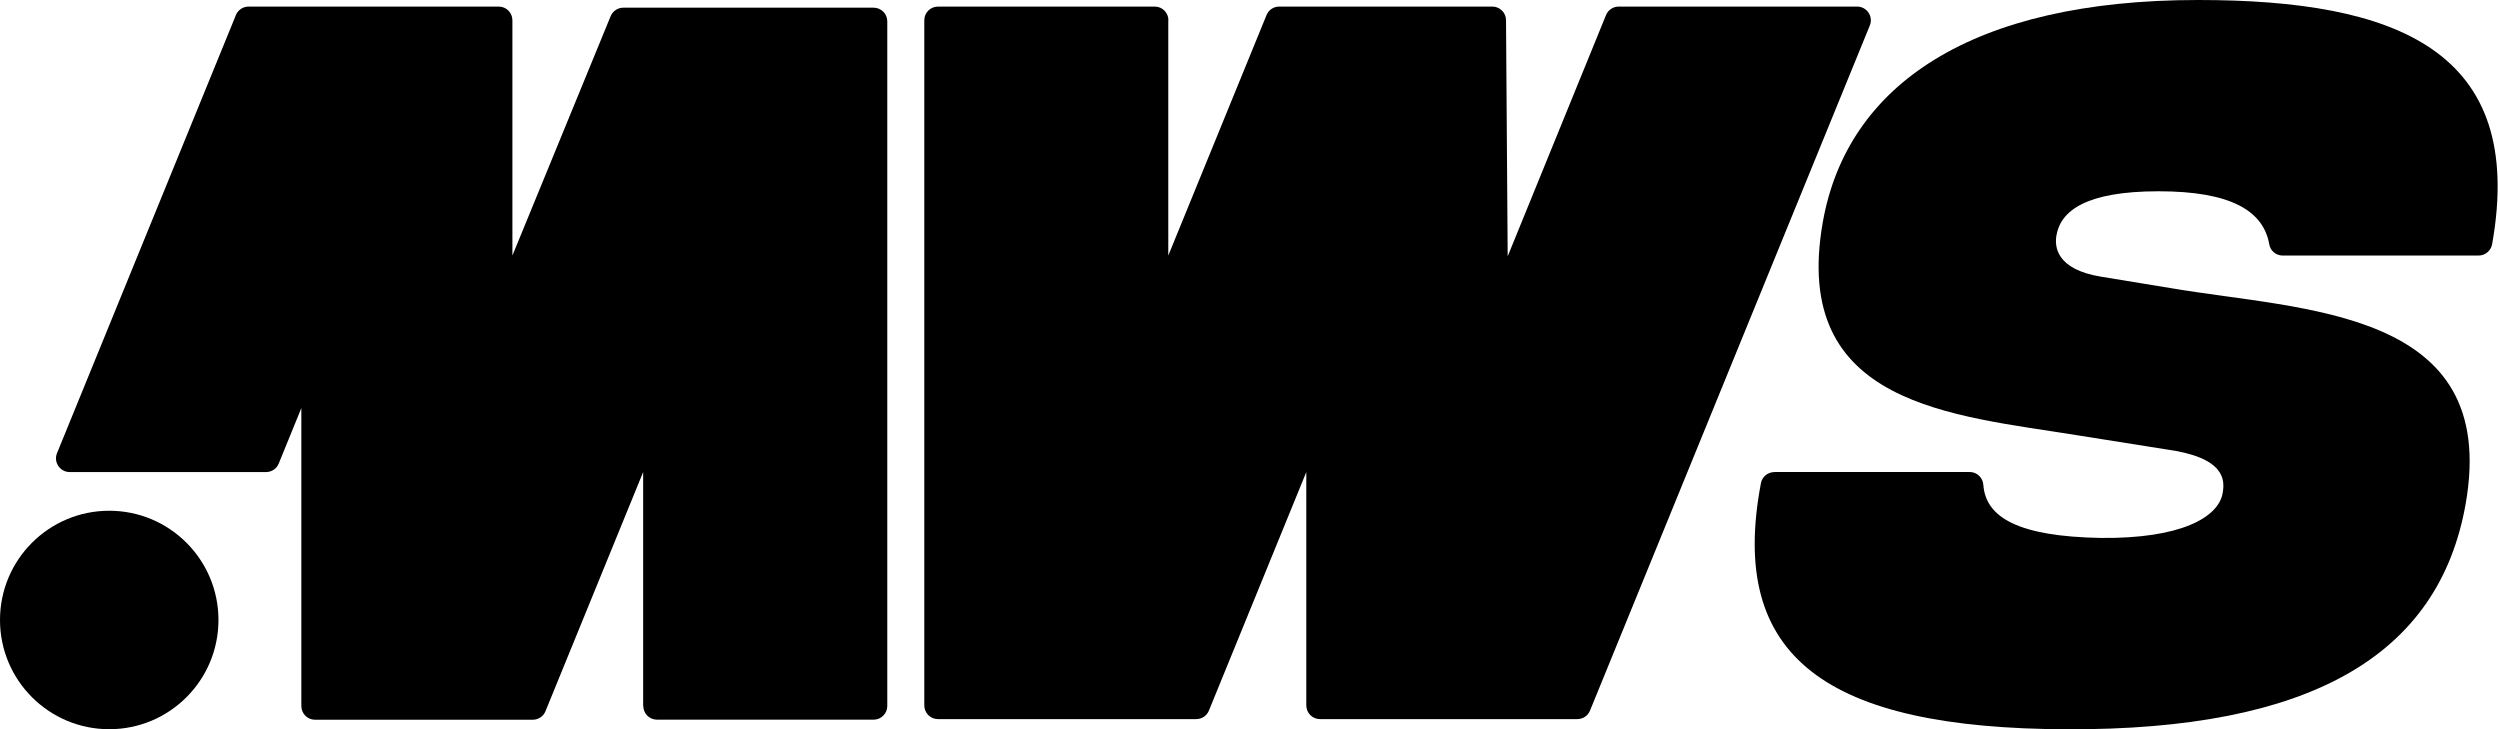
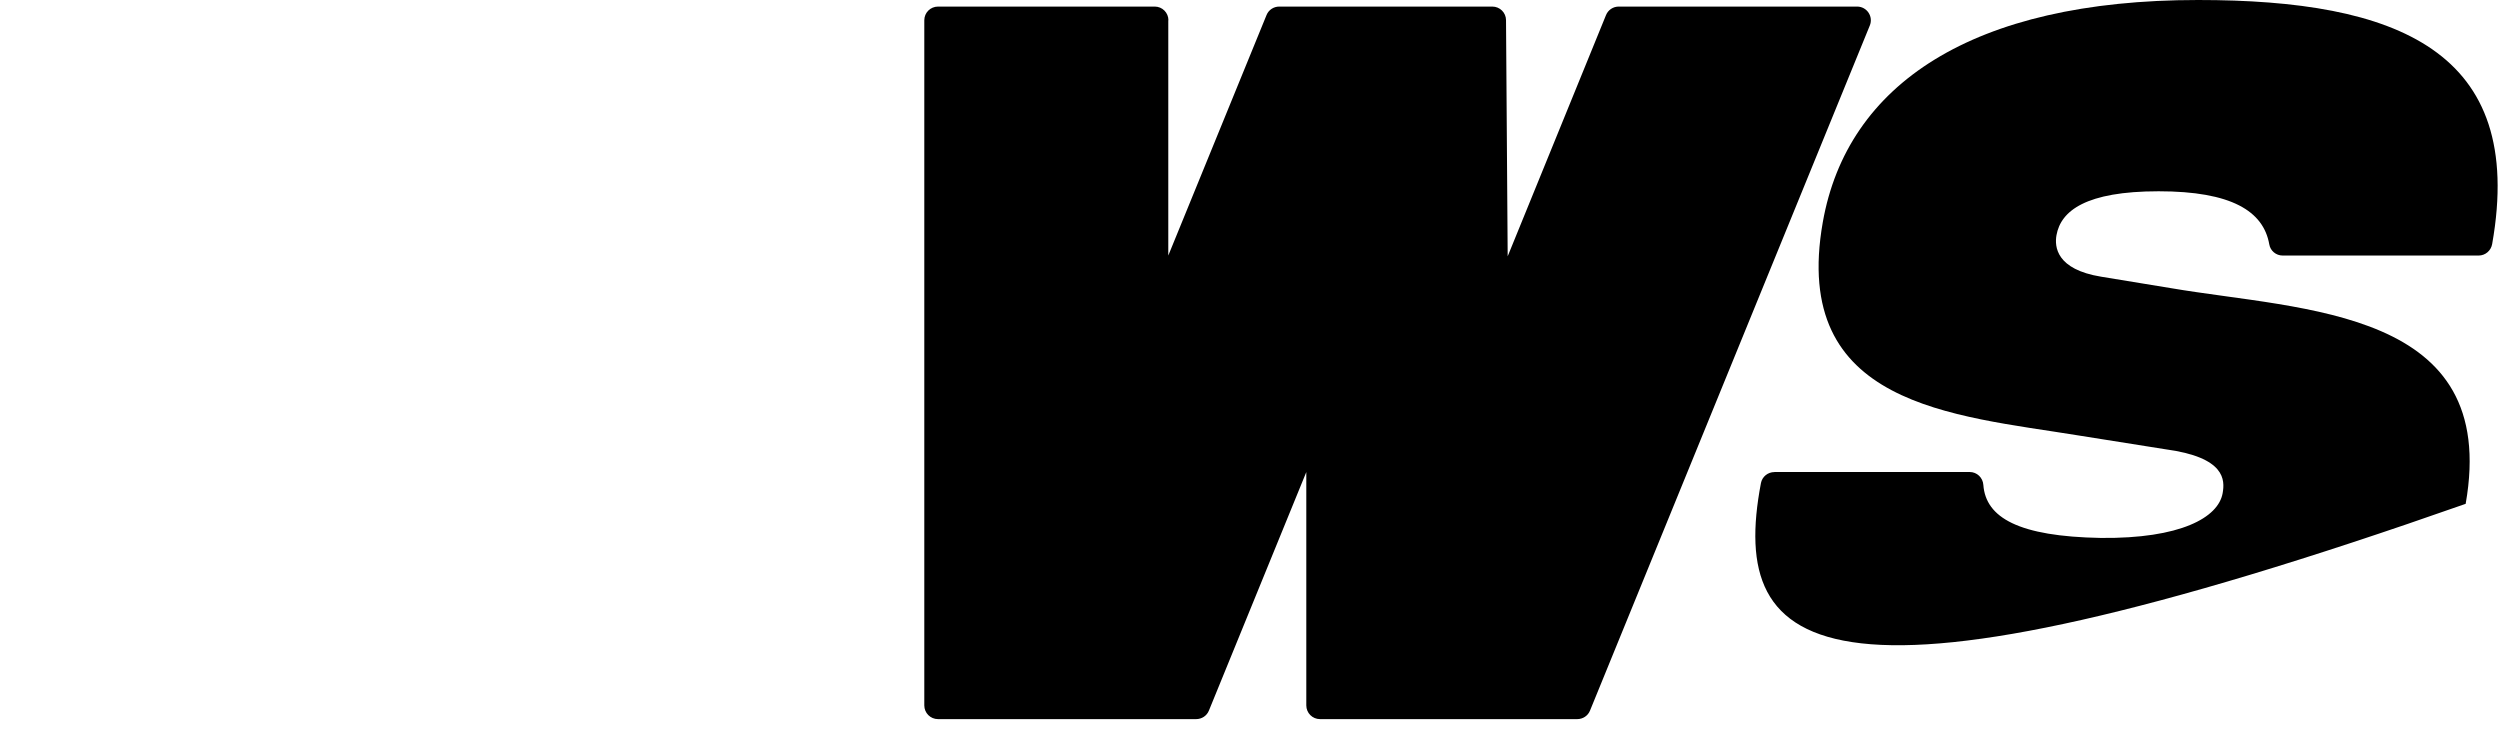
<svg xmlns="http://www.w3.org/2000/svg" width="857" height="250" viewBox="0 0 857 250" fill="none">
  <path d="M400.49 6.948V87.601L434.164 5.17C434.876 3.391 436.607 2.253 438.528 2.253H511.568C514.153 2.253 516.264 4.34 516.264 6.925L516.833 87.862L550.531 5.193C551.242 3.415 552.974 2.253 554.894 2.253H636.614C639.958 2.253 642.235 5.644 640.978 8.727L545.053 243.595C544.341 245.373 542.61 246.512 540.689 246.512H452.495C449.887 246.512 447.8 244.401 447.8 241.816V161.827L414.41 243.595C413.699 245.373 411.967 246.512 410.047 246.512H321.544C318.936 246.512 316.849 244.401 316.849 241.816V6.948C316.849 4.34 318.959 2.253 321.568 2.253H395.842C398.45 2.253 400.537 4.363 400.537 6.948H400.49Z" fill="black" />
-   <path d="M220.473 242.03V161.827L186.988 243.808C186.277 245.587 184.546 246.725 182.625 246.725H107.995C105.387 246.725 103.3 244.614 103.3 242.03V139.891L95.545 158.91C94.834 160.689 93.103 161.827 91.182 161.827H23.904C20.56 161.827 18.284 158.436 19.541 155.353L80.866 5.17C81.578 3.391 83.309 2.253 85.23 2.253H170.957C173.566 2.253 175.653 4.363 175.653 6.948V87.601L209.327 5.549C210.062 3.794 211.77 2.632 213.691 2.632H299.466C302.074 2.632 304.161 4.743 304.161 7.328V242.006C304.161 244.614 302.051 246.701 299.466 246.701H225.216C222.607 246.701 220.52 244.591 220.52 242.006L220.473 242.03Z" fill="black" />
-   <path d="M608.323 161.804H675.221C677.711 161.804 679.727 163.748 679.893 166.238C680.723 177.455 691.987 183.905 720.16 184.403C747.455 184.688 760.451 177.431 761.921 169.06C762.704 164.602 762.965 156.776 742.262 154.002L712.405 149.259C669.553 142.287 613.73 139.204 624.852 76.171C633.175 29.026 675.956 -4.36265e-05 753.502 -4.36265e-05C821.373 -4.36265e-05 866.075 17.169 854.313 83.665C853.909 85.941 851.965 87.601 849.665 87.601H782.505C780.229 87.601 778.284 85.989 777.905 83.759C775.913 72.376 764.933 65.57 739.985 65.57C715.038 65.57 706.453 72.258 704.959 80.629C704.271 84.542 704.84 92.344 720.302 94.858L744.159 98.771C789.928 106.573 857.04 105.743 845.23 172.712C835.981 225.169 791.374 250.282 708.564 249.998C626.346 249.713 592.244 225.619 603.651 165.598C604.078 163.392 606.022 161.827 608.275 161.827L608.323 161.804Z" fill="black" />
-   <path d="M37.445 249.974C58.124 249.974 74.89 233.208 74.89 212.529C74.89 191.85 58.124 175.084 37.445 175.084C16.766 175.084 0 191.85 0 212.529C0 233.208 16.766 249.974 37.445 249.974Z" fill="black" />
+   <path d="M608.323 161.804H675.221C677.711 161.804 679.727 163.748 679.893 166.238C680.723 177.455 691.987 183.905 720.16 184.403C747.455 184.688 760.451 177.431 761.921 169.06C762.704 164.602 762.965 156.776 742.262 154.002L712.405 149.259C669.553 142.287 613.73 139.204 624.852 76.171C633.175 29.026 675.956 -4.36265e-05 753.502 -4.36265e-05C821.373 -4.36265e-05 866.075 17.169 854.313 83.665C853.909 85.941 851.965 87.601 849.665 87.601H782.505C780.229 87.601 778.284 85.989 777.905 83.759C775.913 72.376 764.933 65.57 739.985 65.57C715.038 65.57 706.453 72.258 704.959 80.629C704.271 84.542 704.84 92.344 720.302 94.858L744.159 98.771C789.928 106.573 857.04 105.743 845.23 172.712C626.346 249.713 592.244 225.619 603.651 165.598C604.078 163.392 606.022 161.827 608.275 161.827L608.323 161.804Z" fill="black" />
</svg>